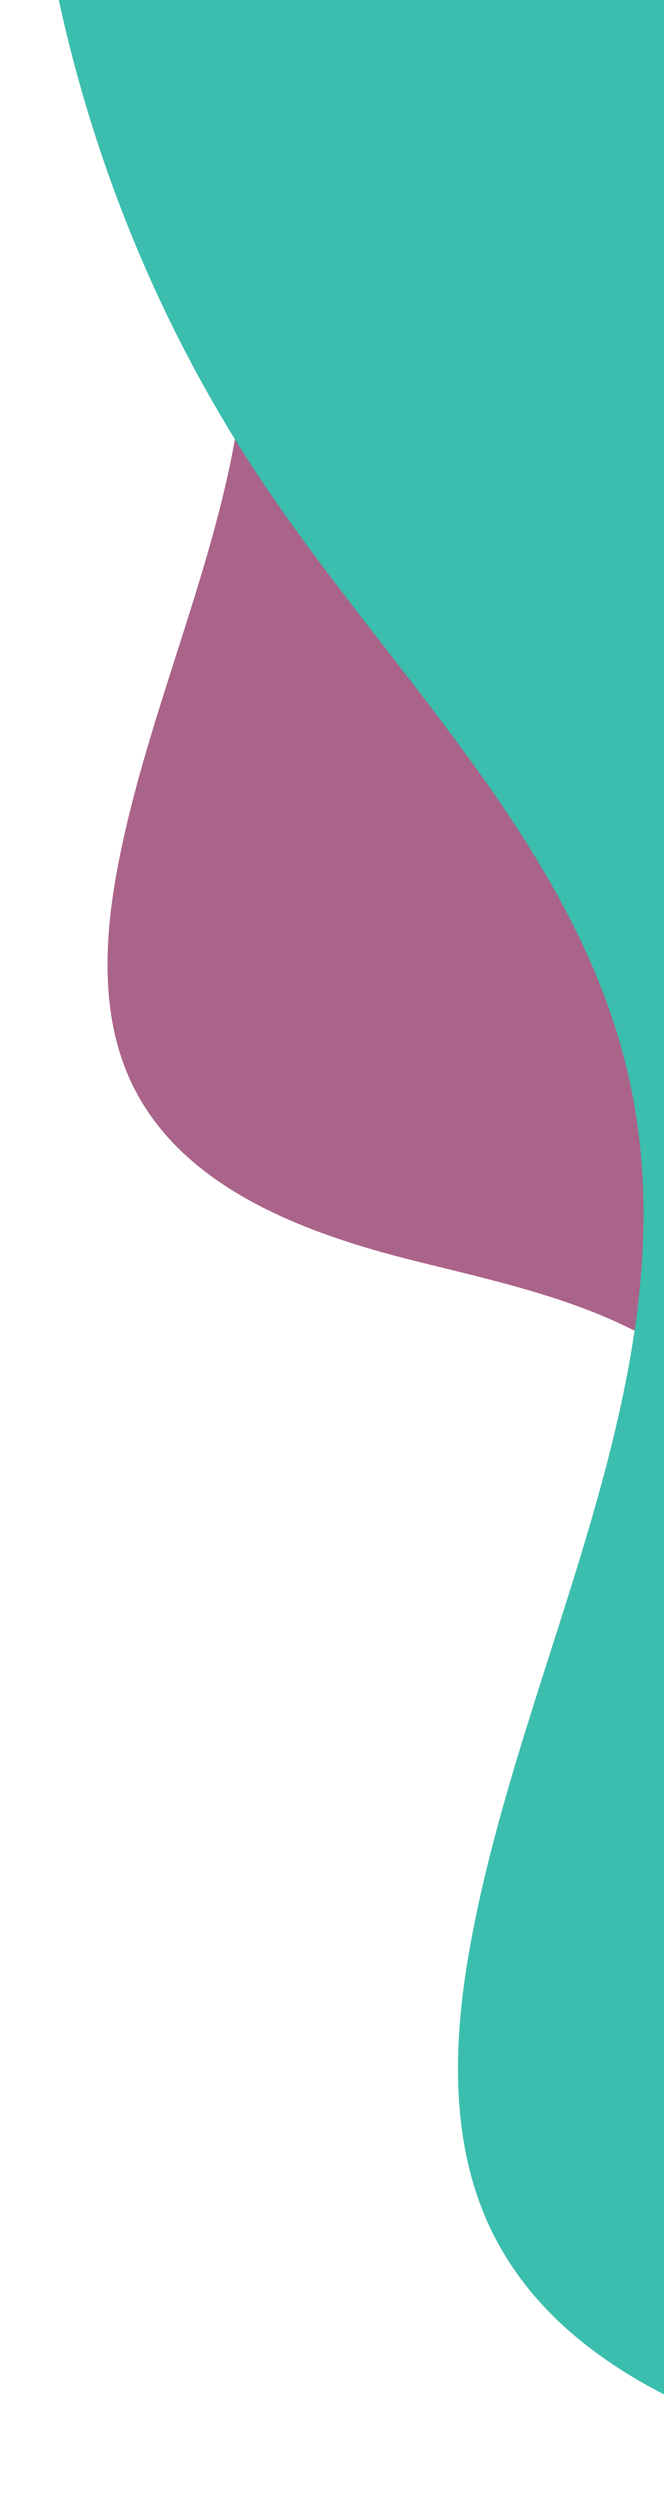
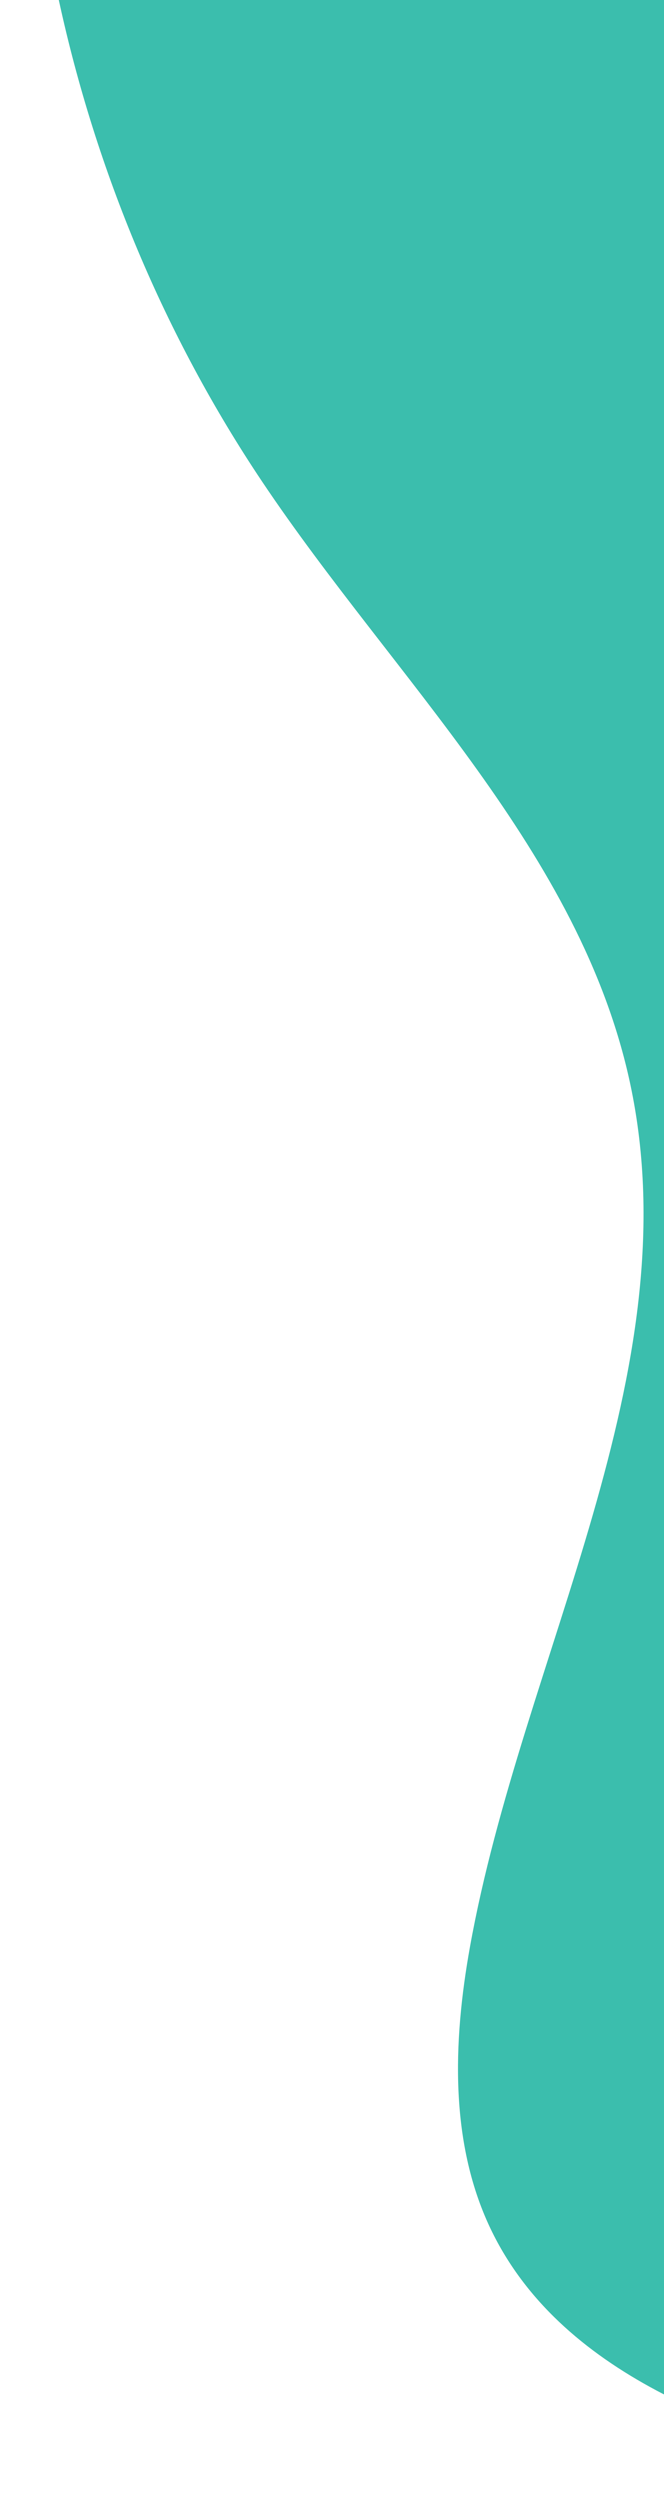
<svg xmlns="http://www.w3.org/2000/svg" width="170px" height="640px" viewBox="0 0 170 640" version="1.1">
  <title>Header Copy 3</title>
  <g id="Header-Copy-3" stroke="none" stroke-width="1" fill="none" fill-rule="evenodd">
-     <path d="M170,1.08357767e-13 L170.001,344.985 C151.392,333.175 128.042,328.252 106.189,322.798 C77.79,315.711 46.971,304.213 34.034,277.979 C25.874,261.425 26.539,241.897 29.804,223.738 C39.751,168.442 71.993,114.662 60.285,59.705 C55.588,37.667 44.376,18.419 31.2,-0 L170,1.08357767e-13 Z" id="Combined-Shape" fill="#AA6389" />
    <path d="M170,-5.68434189e-14 L169.999,612.991 C151.28,603.343 135.256,590.185 126.014,571.436 C115.031,549.146 115.928,522.852 120.323,498.401 C133.716,423.946 177.118,351.529 161.363,277.533 C148.712,218.138 100.924,173.796 67.131,123.327 C42.142,86.008 24.565,43.877 15.052,0.001 L170,-5.68434189e-14 Z" id="Combined-Shape" fill="#3BBEAD" />
  </g>
</svg>